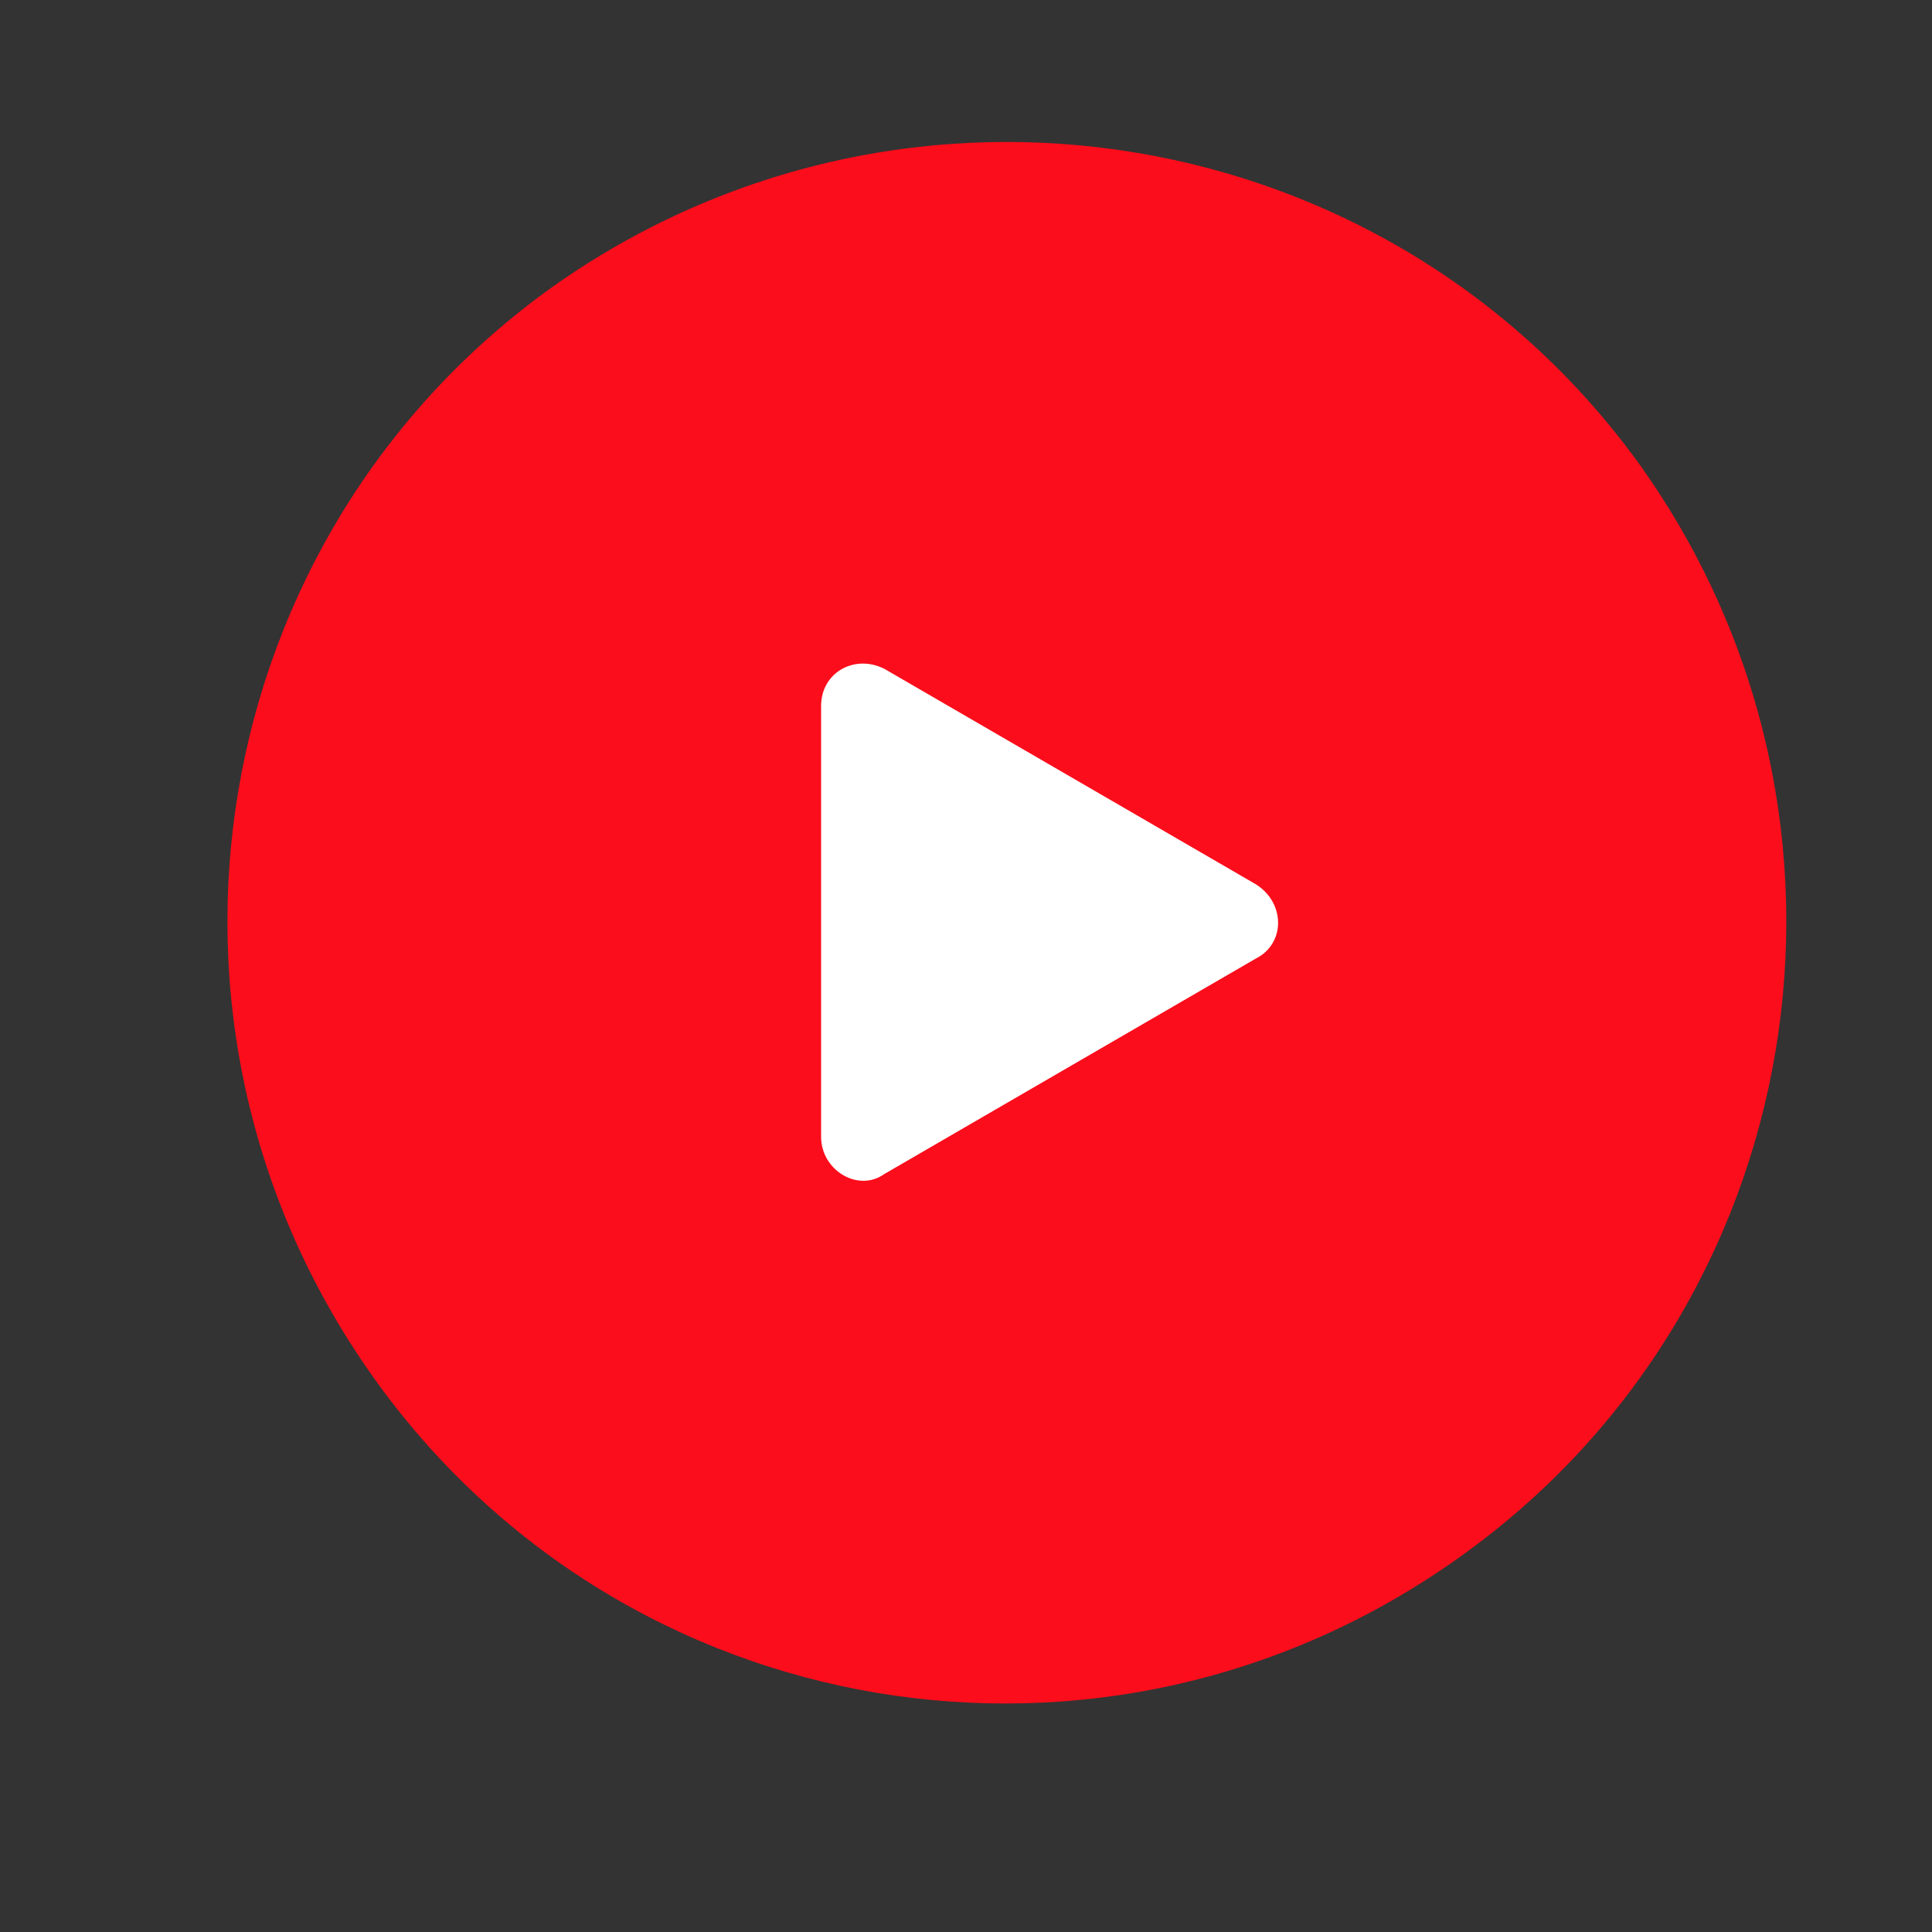
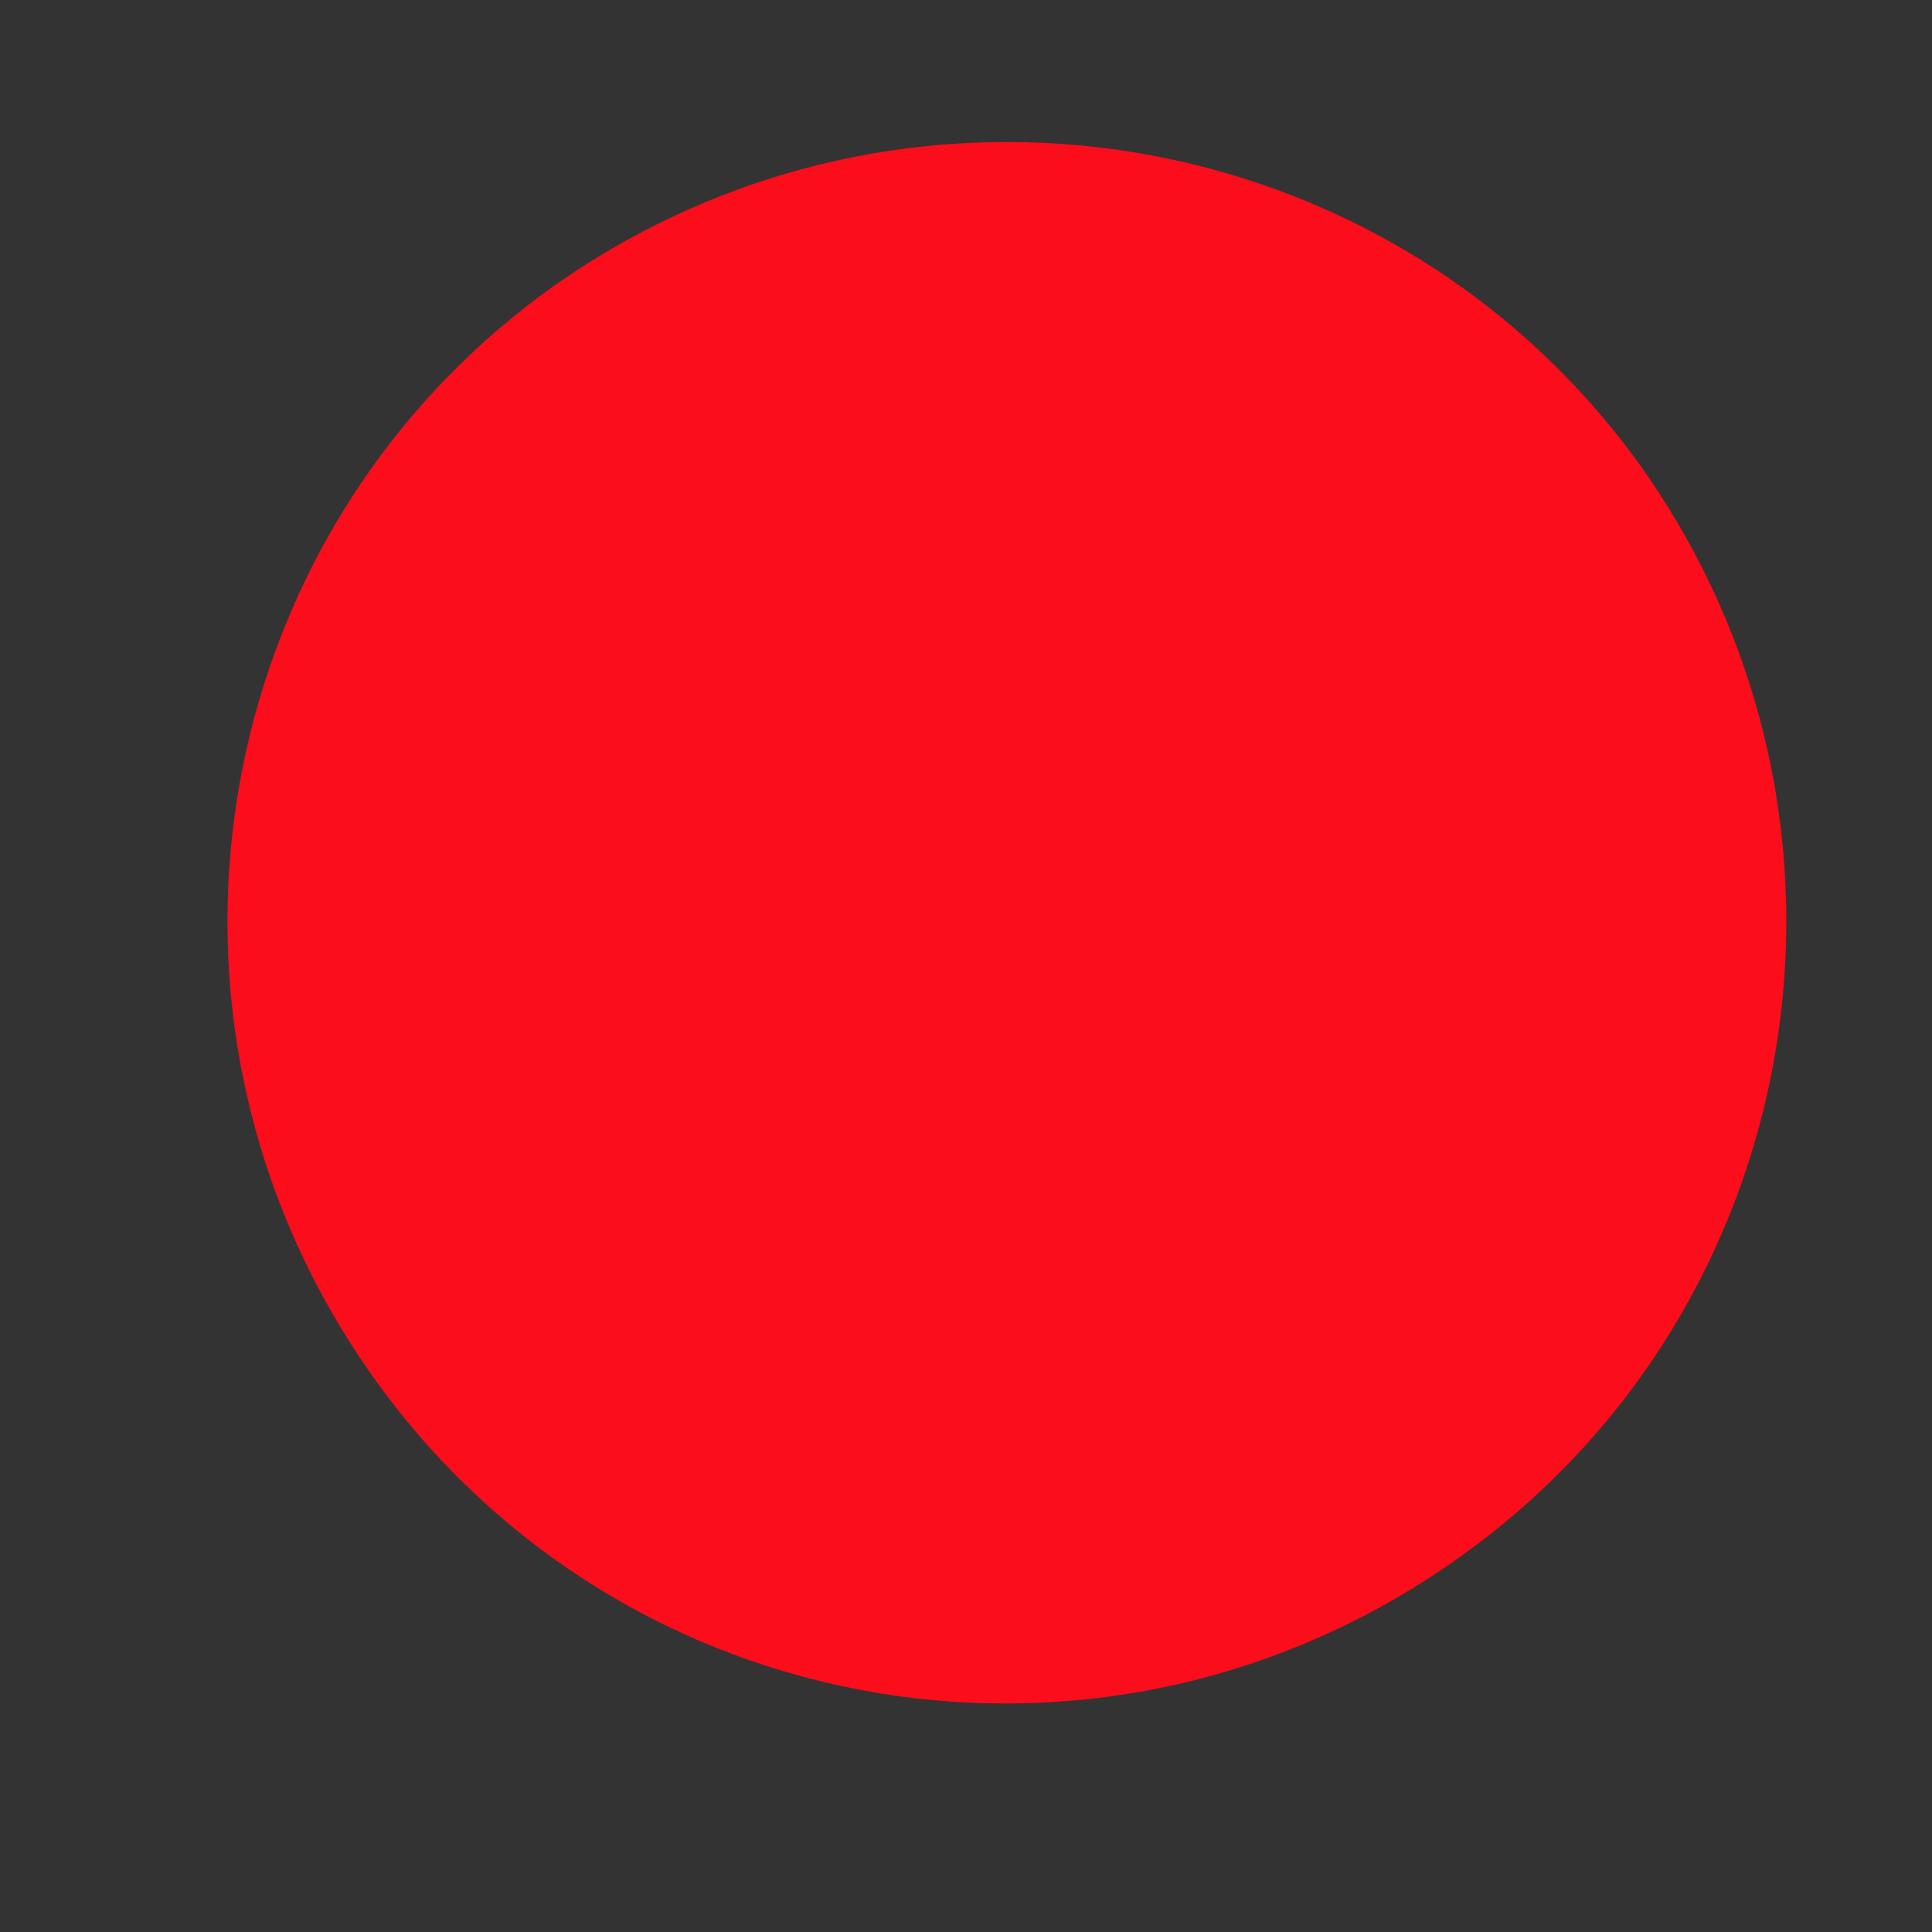
<svg xmlns="http://www.w3.org/2000/svg" version="1.1" id="Layer_1" x="0px" y="0px" viewBox="0 0 52 52" style="enable-background:new 0 0 52 52;" xml:space="preserve">
  <rect x="0" y="0" width="52" height="52" fill="#333333" stroke="none" />
  <style type="text/css">
	.st0{fill:#FB0D1B;}
	.st1{fill:#FFFFFF;}
</style>
  <g>
    <path class="st0" d="M10,37c-6.7-9.5-4.5-22.6,4.9-29.3c9.5-6.7,22.6-4.5,29.3,4.9c6.7,9.5,4.5,22.6-4.9,29.3   C29.8,48.7,16.7,46.5,10,37z" />
  </g>
-   <path class="st1" d="M33.8,23.8l-10-5.8c-0.8-0.4-1.7,0.1-1.7,1v11.6c0,0.9,1,1.5,1.7,1l10-5.8C34.6,25.4,34.6,24.3,33.8,23.8z" />
</svg>